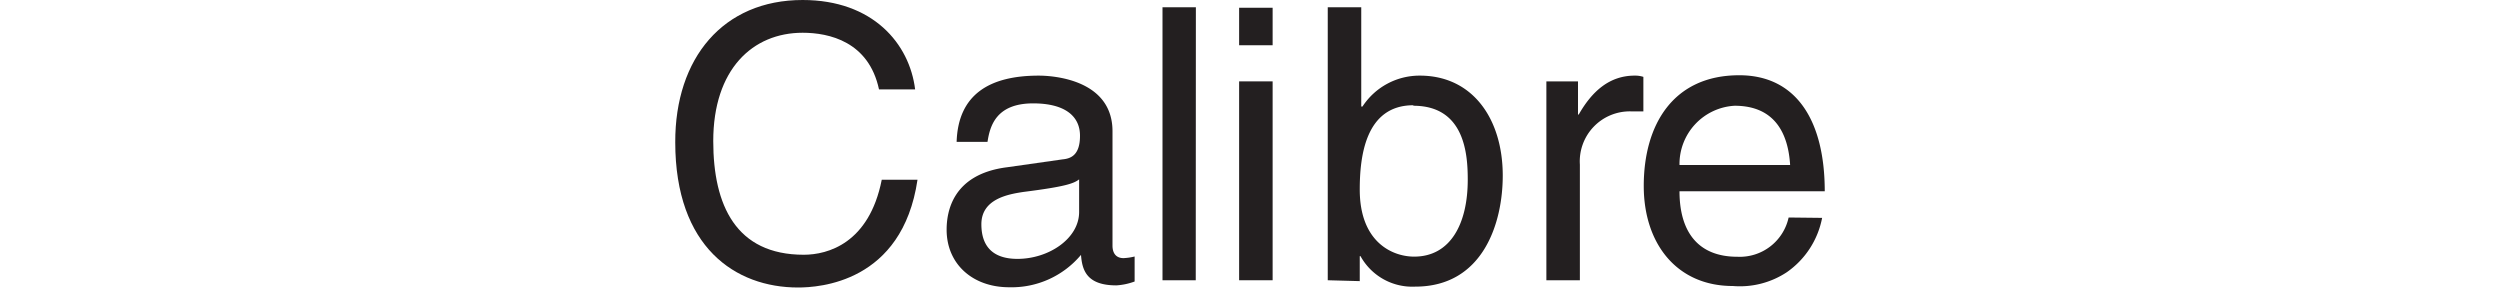
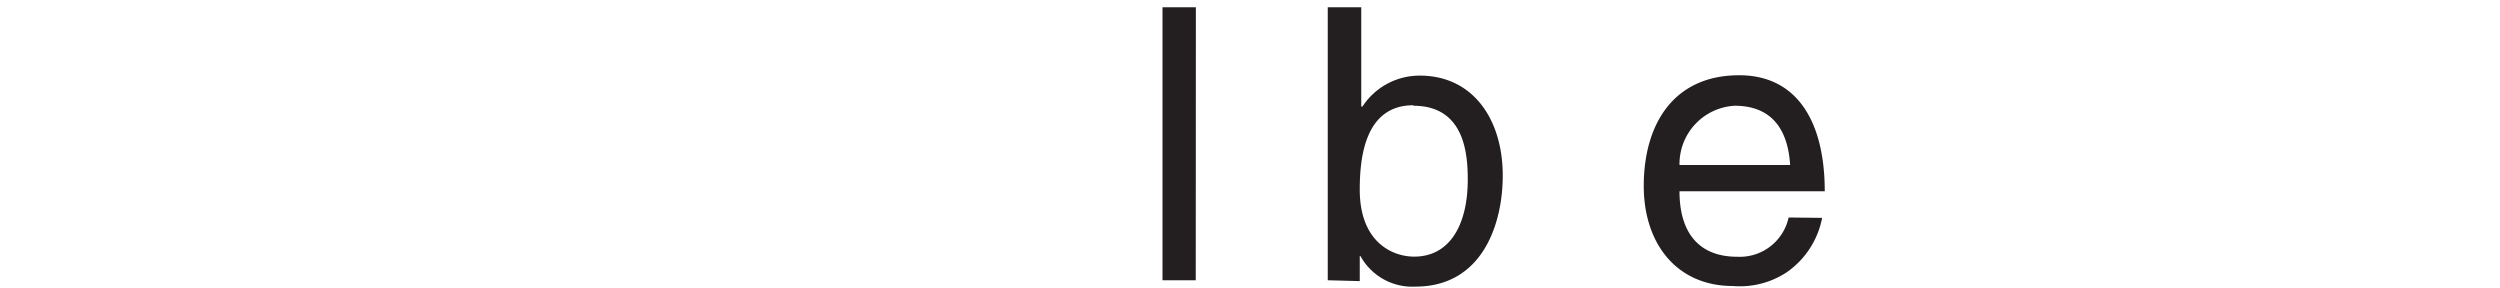
<svg xmlns="http://www.w3.org/2000/svg" viewBox="0 0 200 23">
-   <path d="M70.32,7.15c-.82-3.83-4-4.53-6.11-4.53-4,0-7.15,2.92-7.15,8.67,0,5.14,1.82,9.09,7.24,9.09,1.92,0,5.23-.91,6.24-6H73.4C72.18,22.63,65.49,23,63.84,23c-5,0-9.82-3.22-9.82-11.62C54,4.65,57.85,0,64.21,0c5.63,0,8.55,3.5,9,7.15Z" fill="#231f20" />
-   <path d="M76.53,11.35c.12-3.81,2.65-5.3,6.57-5.3,1.28,0,5.9.37,5.9,4.45v9.15c0,.67.34,1,.88,1a4.45,4.45,0,0,0,.89-.13v2a5.08,5.08,0,0,1-1.46.31c-2.38,0-2.74-1.22-2.83-2.44a7.24,7.24,0,0,1-5.75,2.59c-2.92,0-5-1.86-5-4.6,0-1.33.39-4.44,4.84-5L85,12.75c.64-.06,1.4-.31,1.4-1.89s-1.22-2.59-3.75-2.59c-3,0-3.46,1.86-3.65,3.08Zm9.8,3c-.43.33-1.1.58-4.42,1-1.3.19-3.4.58-3.4,2.59,0,1.73.88,2.77,2.89,2.77,2.49,0,4.93-1.62,4.93-3.75Z" fill="#231f20" />
  <path d="M95.66,22.42H93V.58h2.67Z" fill="#231f20" />
-   <path d="M99.13,3.62v-3h2.68v3Zm2.68,18.8H99.13V6.51h2.68Z" fill="#231f20" />
  <path d="M106.22,22.42V.58h2.68V8.52H109a5.45,5.45,0,0,1,4.59-2.47c4.23,0,6.63,3.47,6.63,8,0,3.8-1.58,8.88-7,8.88a4.73,4.73,0,0,1-4.38-2.44h-.06v2Zm6.85-14c-3.87,0-4.29,4.17-4.29,6.75,0,4.23,2.64,5.36,4.35,5.36,2.92,0,4.29-2.65,4.29-6.15C117.42,12.38,117.2,8.46,113.07,8.46Z" fill="#231f20" />
-   <path d="M126.39,22.42h-2.68V6.51h2.53V9.16h.06c1.06-1.86,2.46-3.11,4.47-3.11a2.12,2.12,0,0,1,.7.1V8.91h-1a4,4,0,0,0-4.08,4.26Z" fill="#231f20" />
  <path d="M145.77,17.43a6.87,6.87,0,0,1-2.83,4.35,6.8,6.8,0,0,1-4.32,1.1c-4.47,0-7.12-3.38-7.12-8,0-4.93,2.37-8.86,7.64-8.86,4.59,0,6.84,3.66,6.84,9.28H134.36c0,3.32,1.55,5.24,4.62,5.24a4,4,0,0,0,4.11-3.14Zm-2.56-4.23c-.15-2.46-1.18-4.74-4.44-4.74a4.67,4.67,0,0,0-4.41,4.74Z" fill="#231f20" />
</svg>